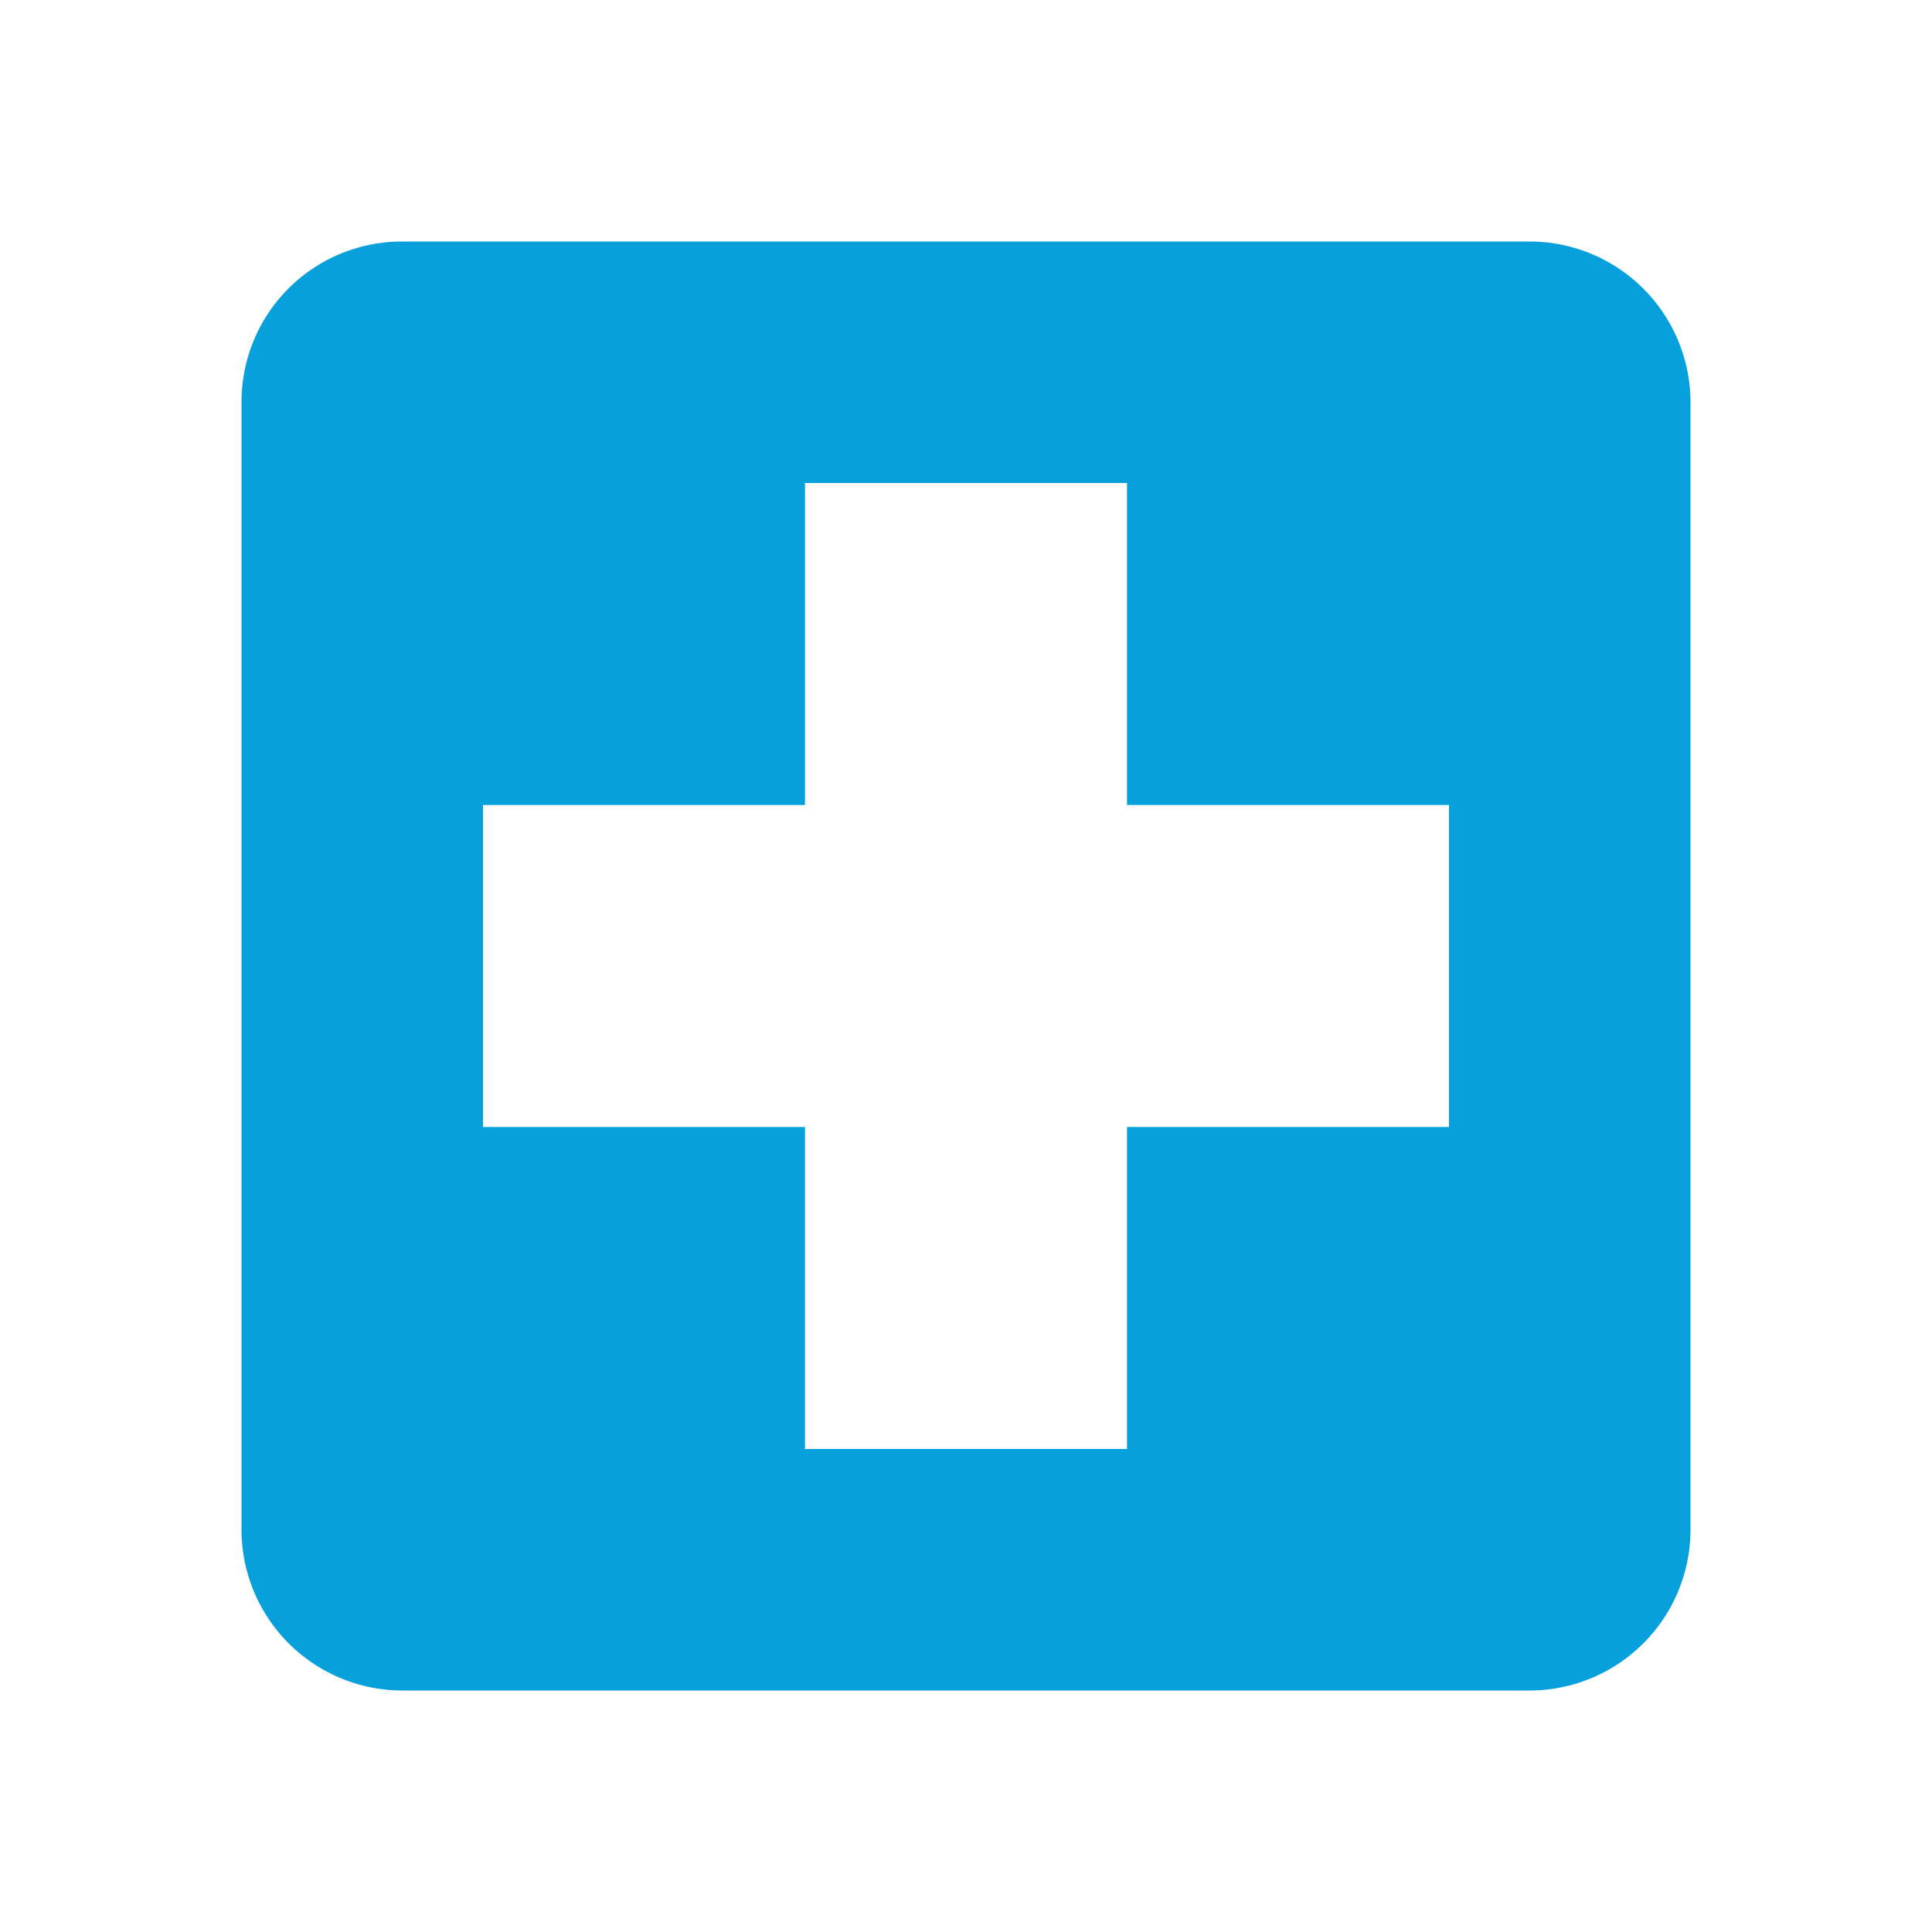
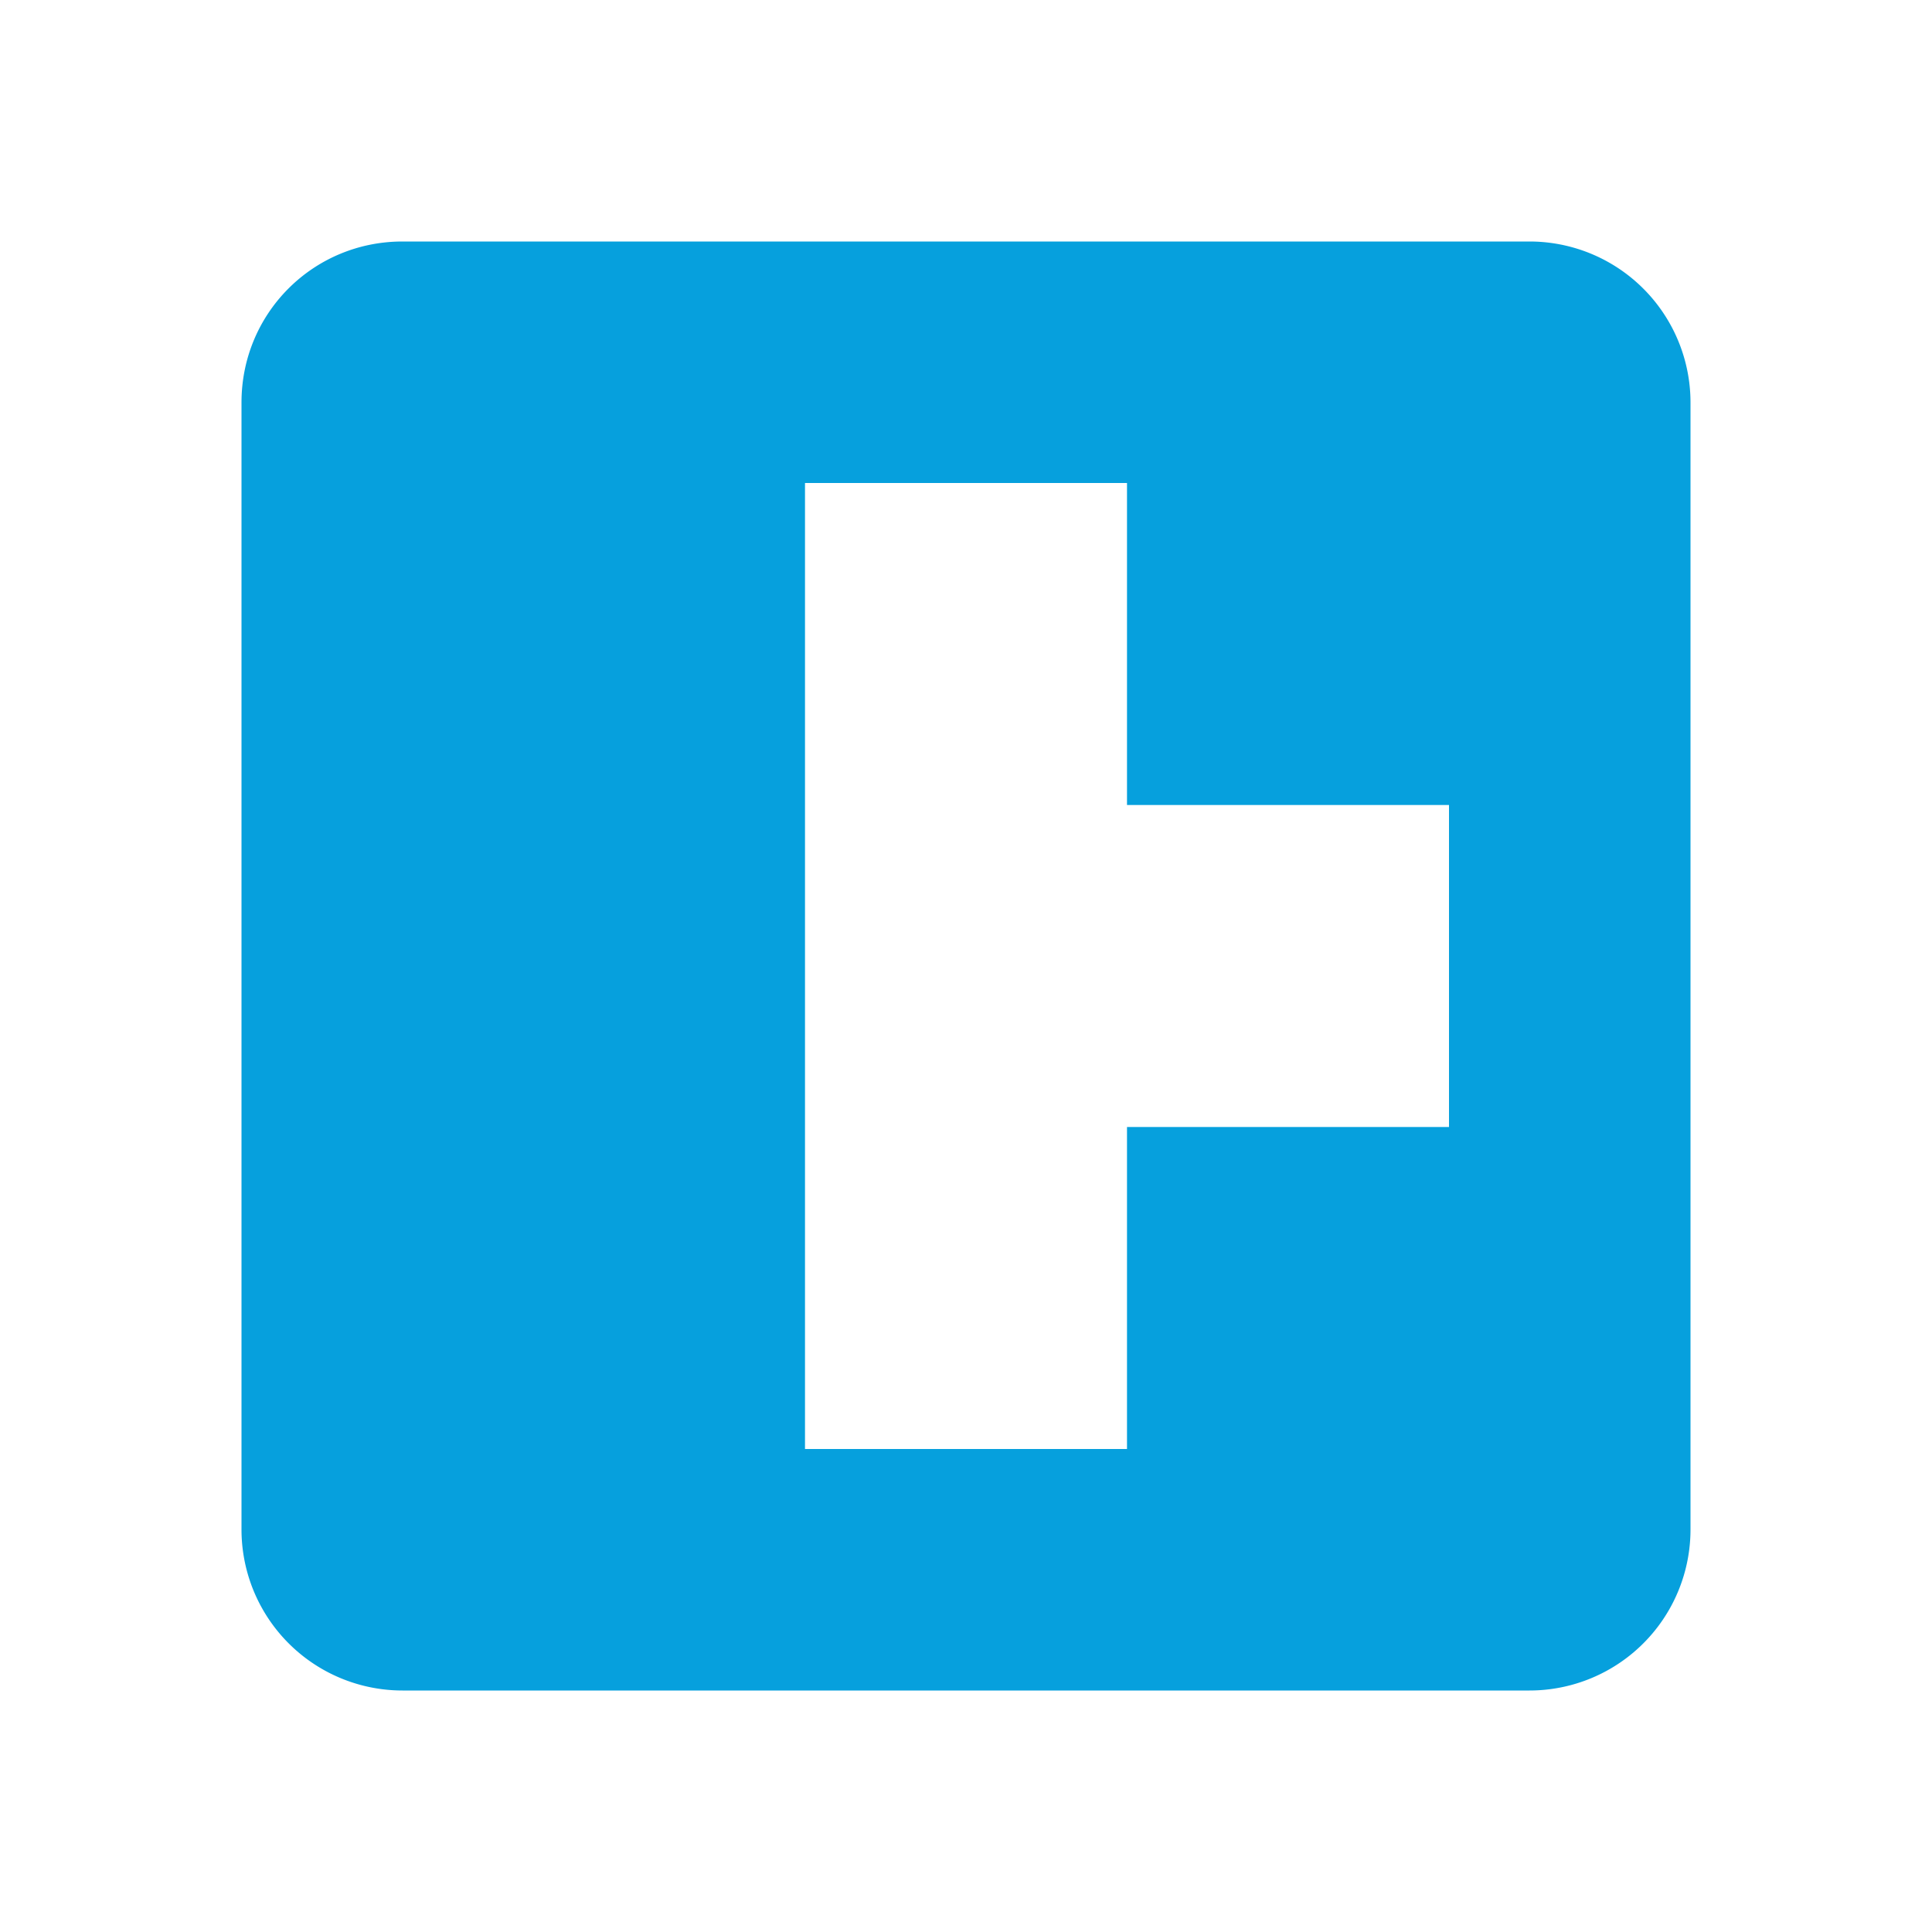
<svg xmlns="http://www.w3.org/2000/svg" data-bbox="3 3 18 18" viewBox="0 0 24 24" height="24" width="24" data-type="color">
  <g>
-     <path d="M18 14h-4v4h-4v-4H6v-4h4V6h4v4h4m1-7H5c-1.11 0-2 .89-2 2v14a2 2 0 0 0 2 2h14a2 2 0 0 0 2-2V5a2 2 0 0 0-2-2" fill="#06A0DD" data-color="1" />
+     <path d="M18 14h-4v4h-4v-4H6h4V6h4v4h4m1-7H5c-1.11 0-2 .89-2 2v14a2 2 0 0 0 2 2h14a2 2 0 0 0 2-2V5a2 2 0 0 0-2-2" fill="#06A0DD" data-color="1" />
  </g>
</svg>